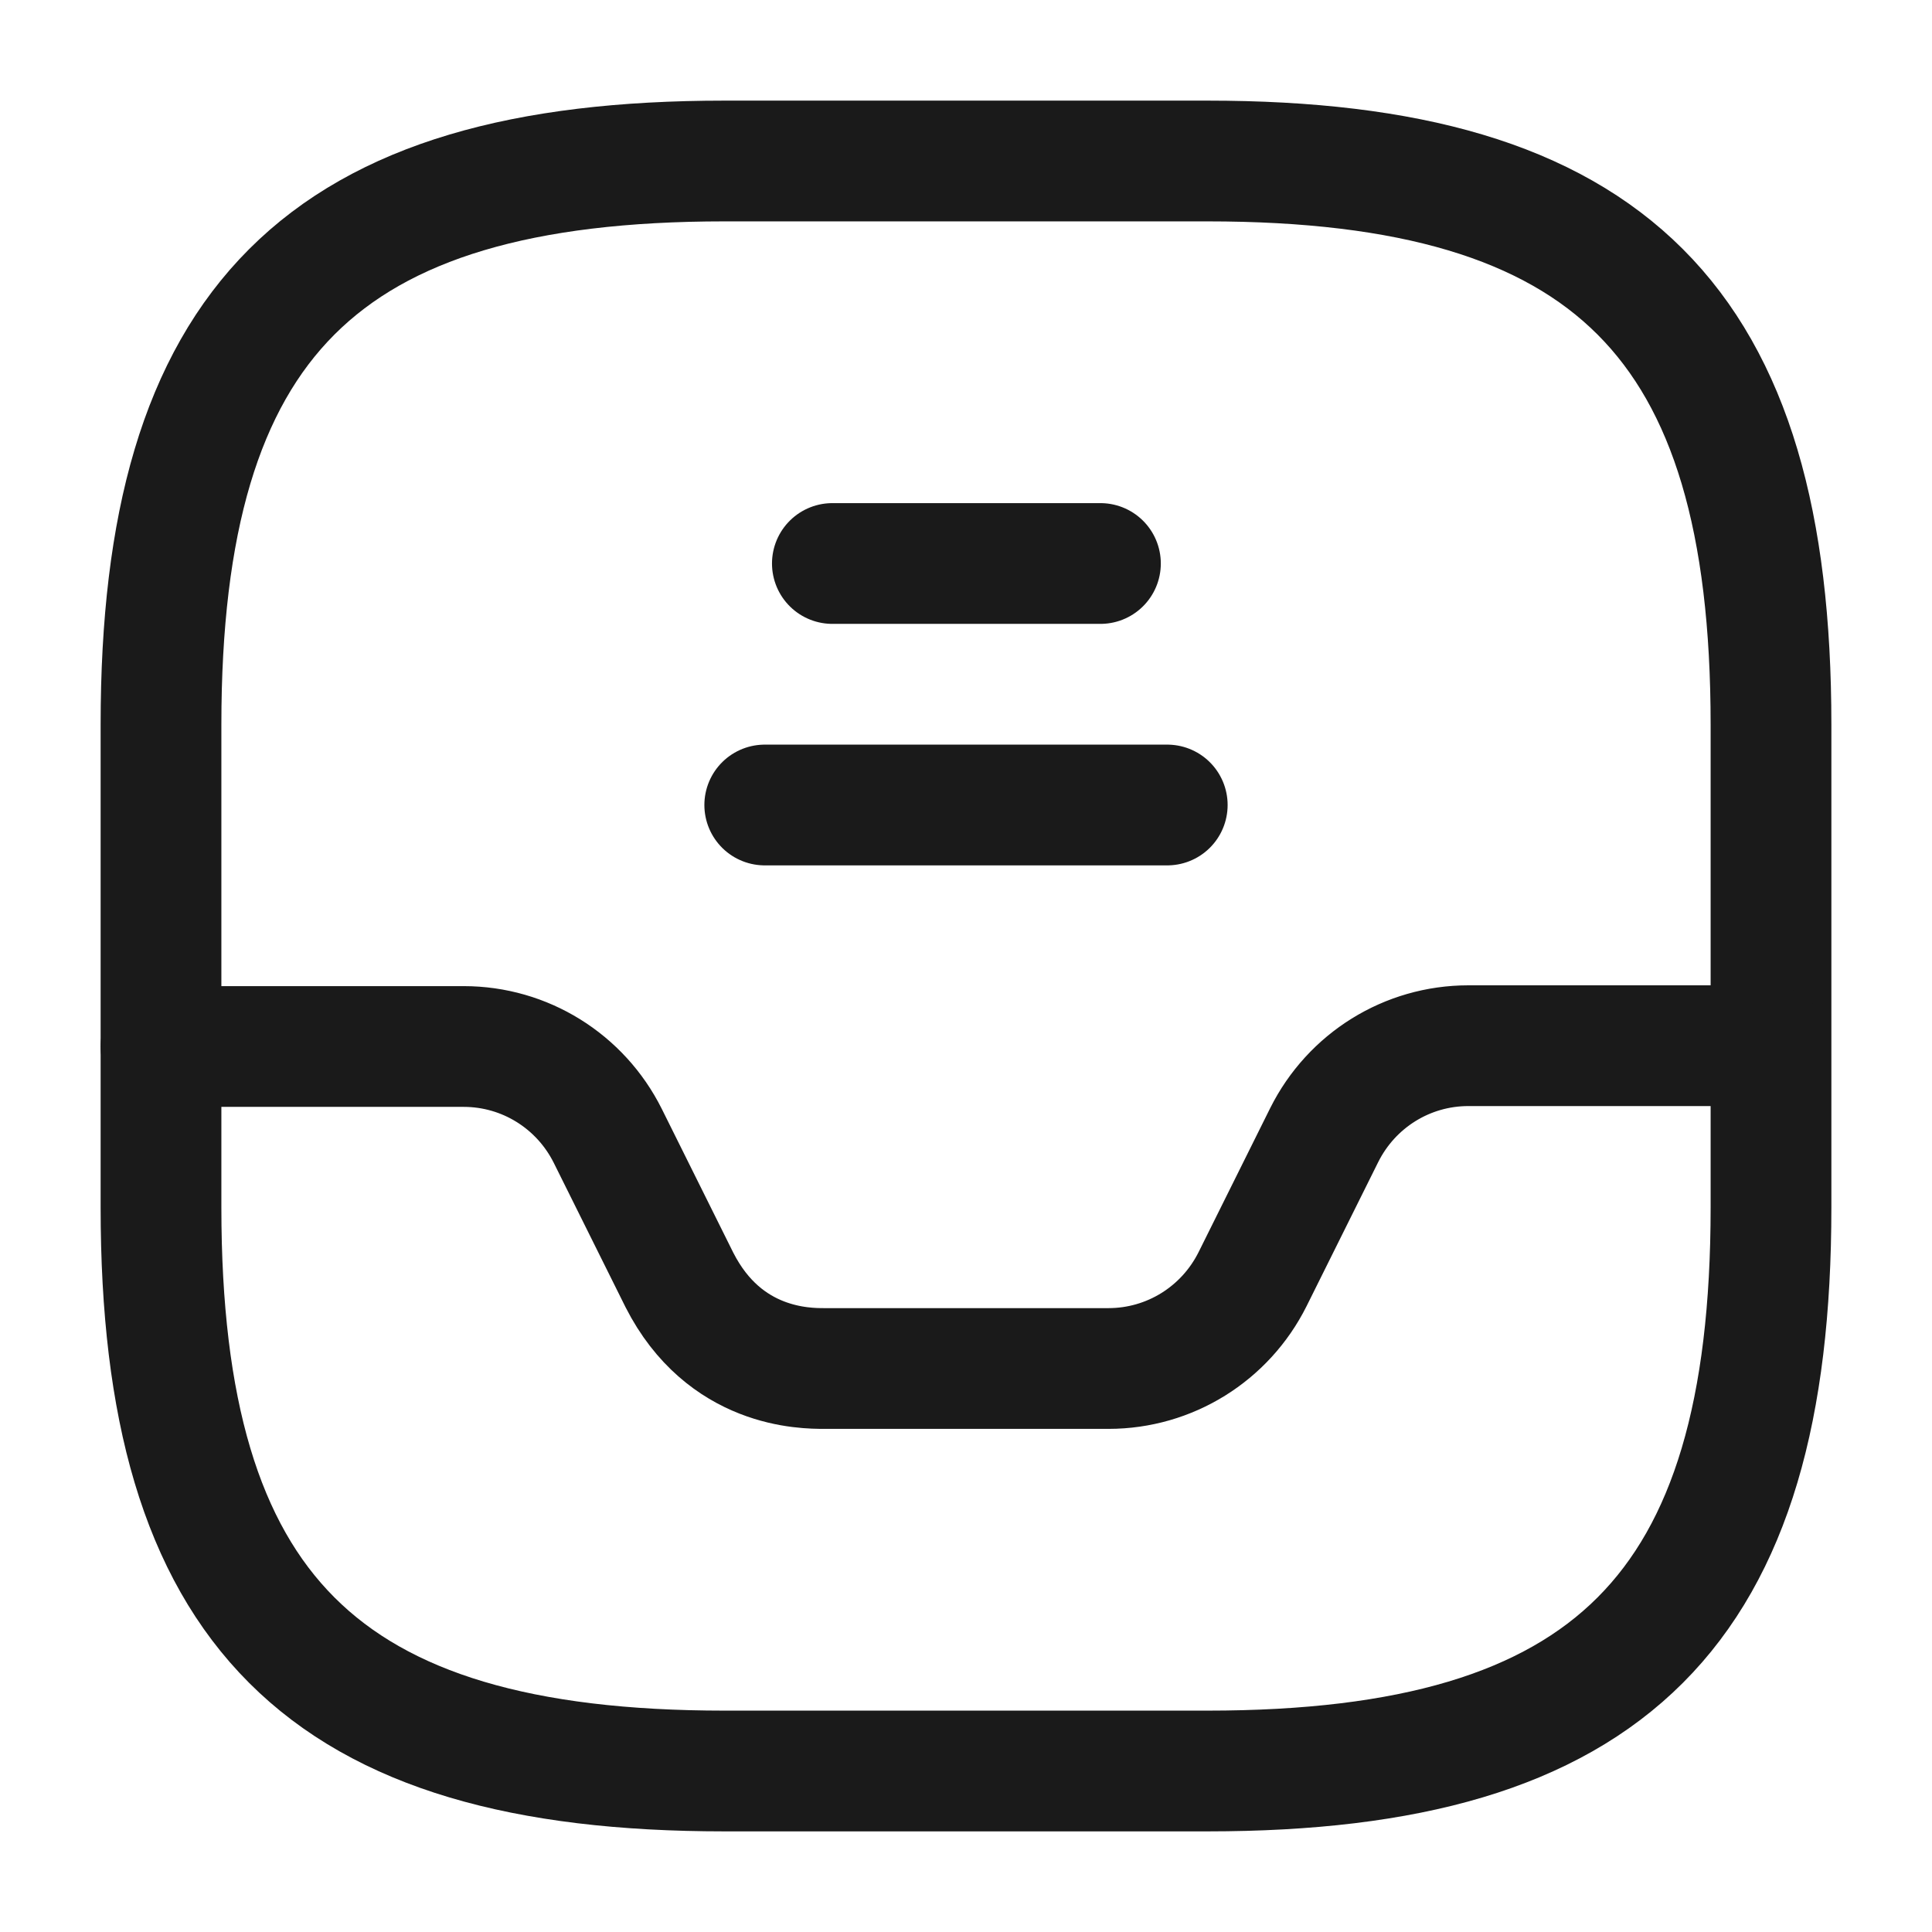
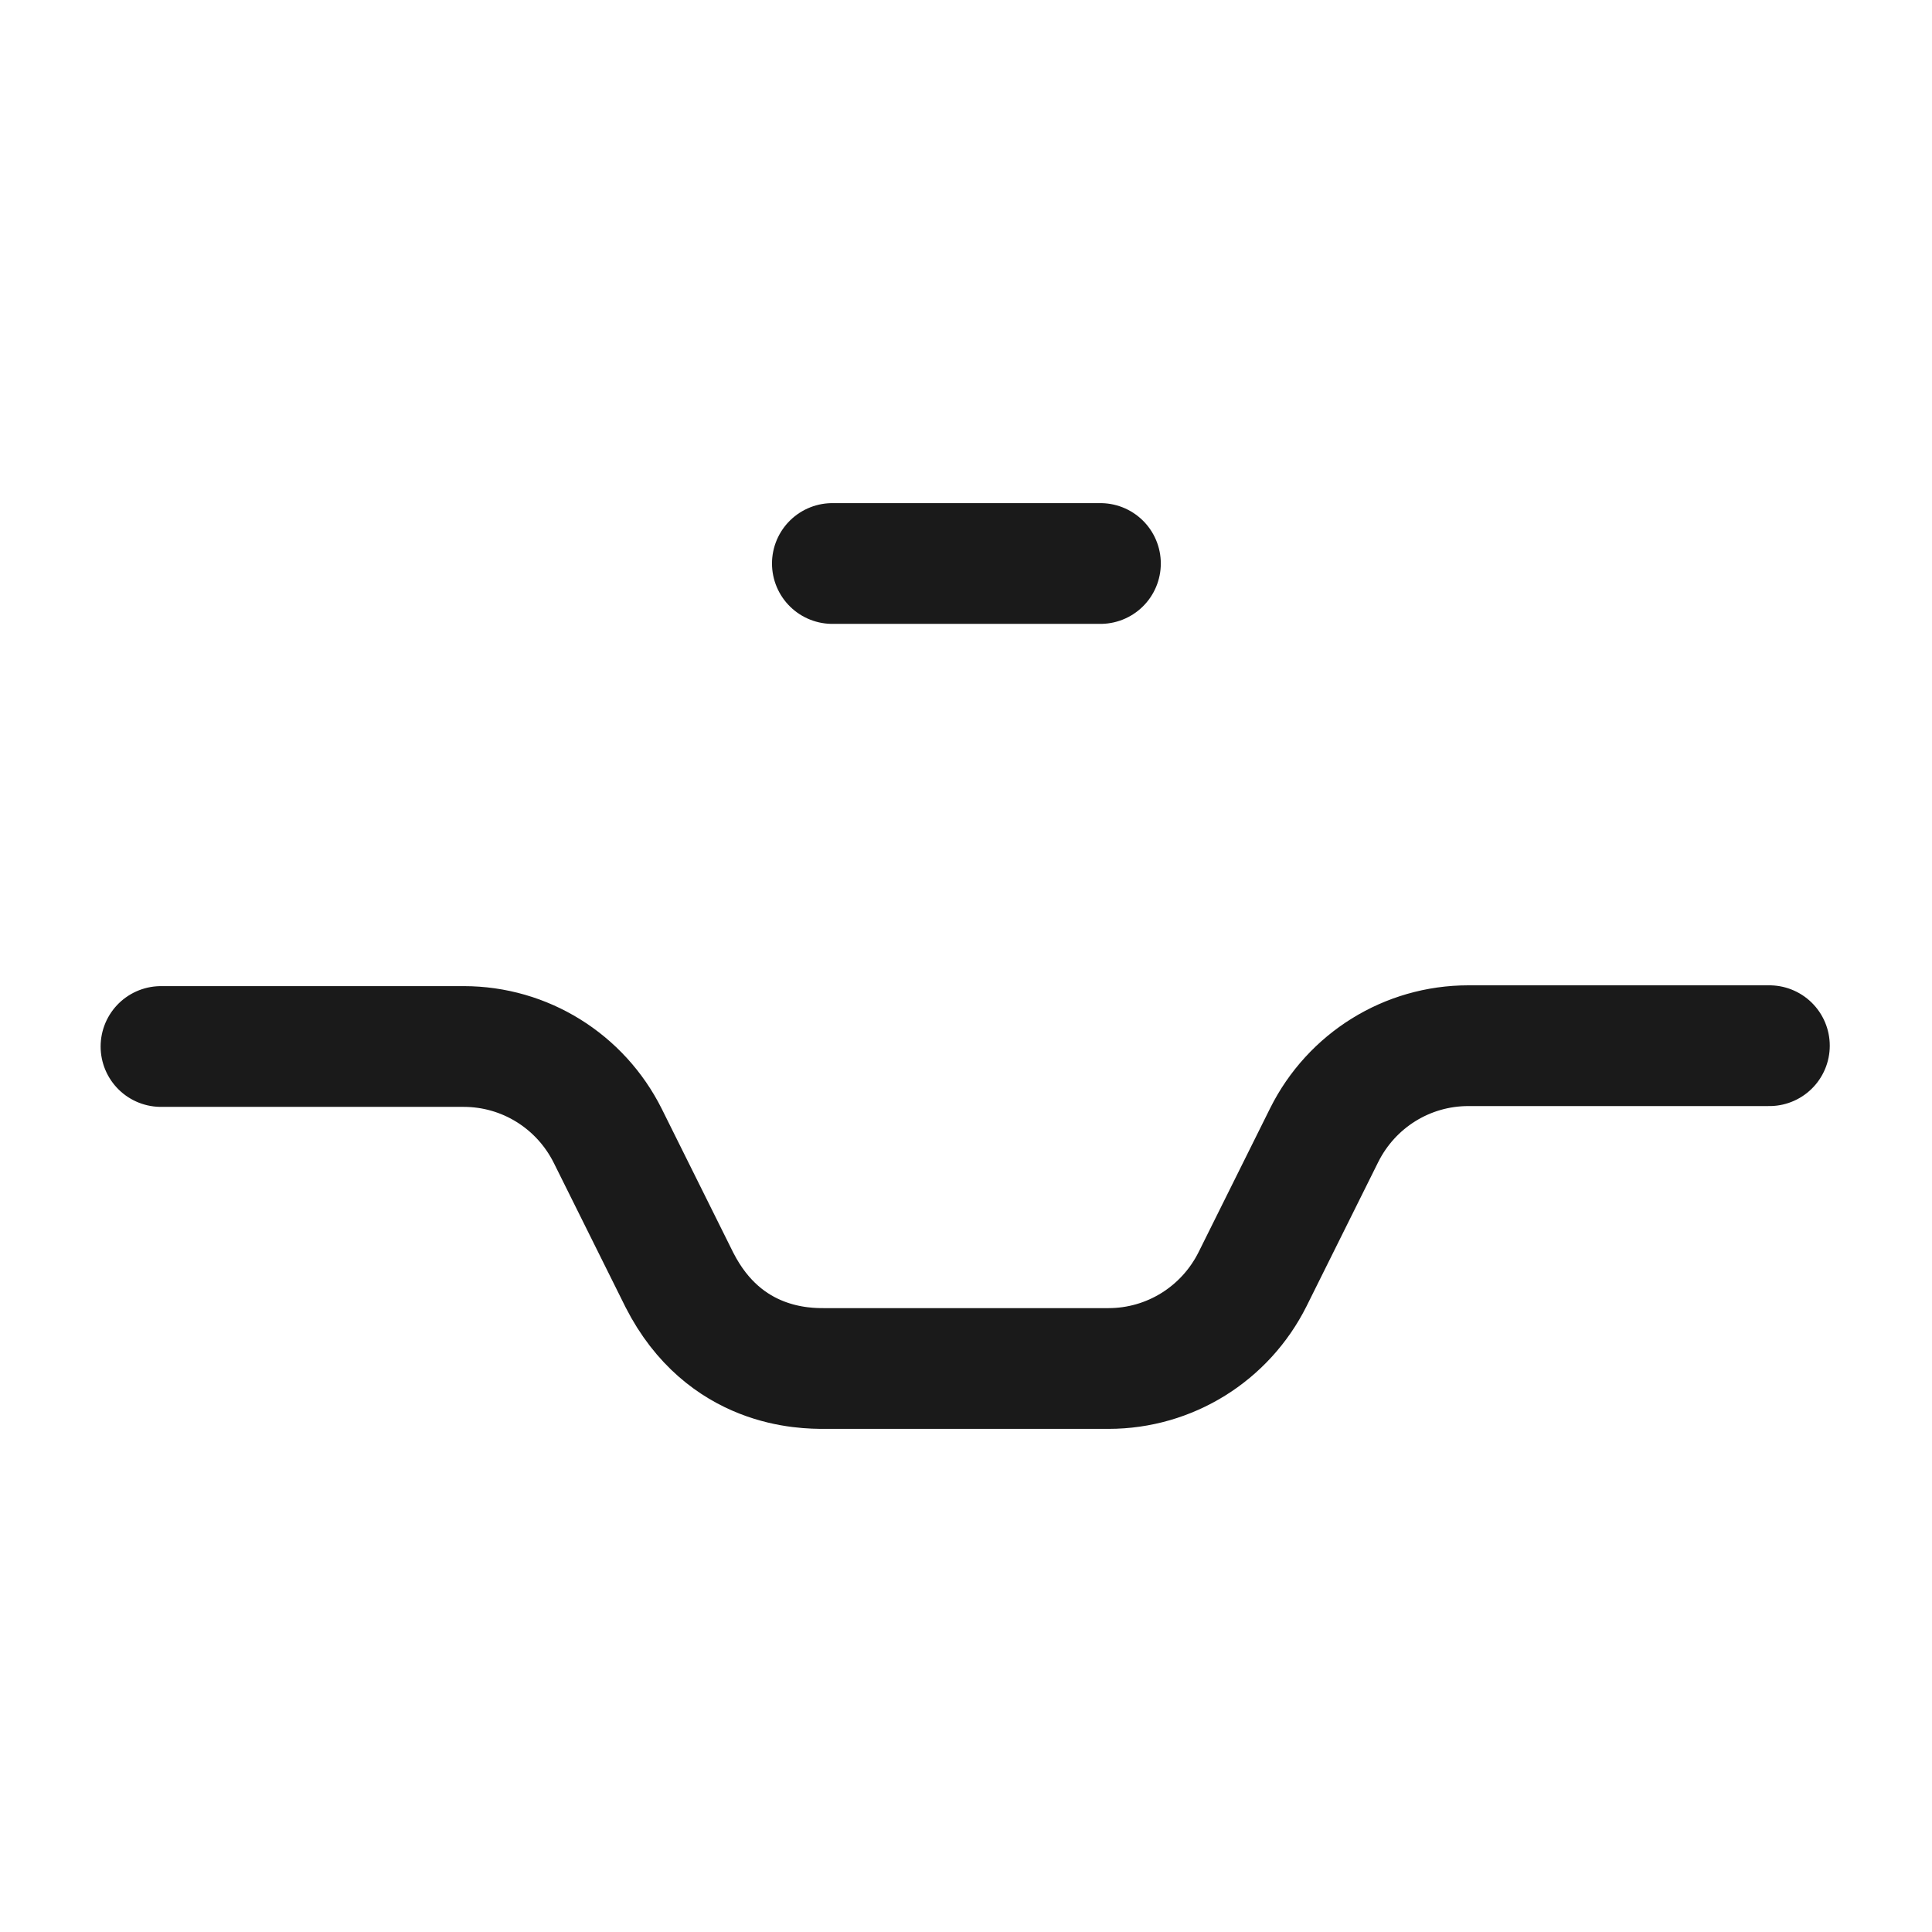
<svg xmlns="http://www.w3.org/2000/svg" width="24" height="24" viewBox="0 0 24 24" fill="none">
-   <path d="M9 22H15C20 22 22 20 22 15V9C22 4 20 2 15 2H9C4 2 2 4 2 9V15C2 20 4 22 9 22Z" stroke="#1A1A1A" stroke-width="1.5" stroke-linecap="round" stroke-linejoin="round" />
  <path d="M2 13H5.76C6.52 13 7.21 13.43 7.55 14.11L8.44 15.9C9 17 10 17 10.24 17H13.77C14.53 17 15.22 16.57 15.56 15.89L16.45 14.1C16.79 13.42 17.48 12.99 18.24 12.99H21.98" stroke="#1A1A1A" stroke-width="1.5" stroke-linecap="round" stroke-linejoin="round" />
  <path d="M10.34 7H13.67" stroke="#1A1A1A" stroke-width="1.5" stroke-linecap="round" stroke-linejoin="round" />
-   <path d="M9.5 10H14.5" stroke="#1A1A1A" stroke-width="1.5" stroke-linecap="round" stroke-linejoin="round" />
</svg>